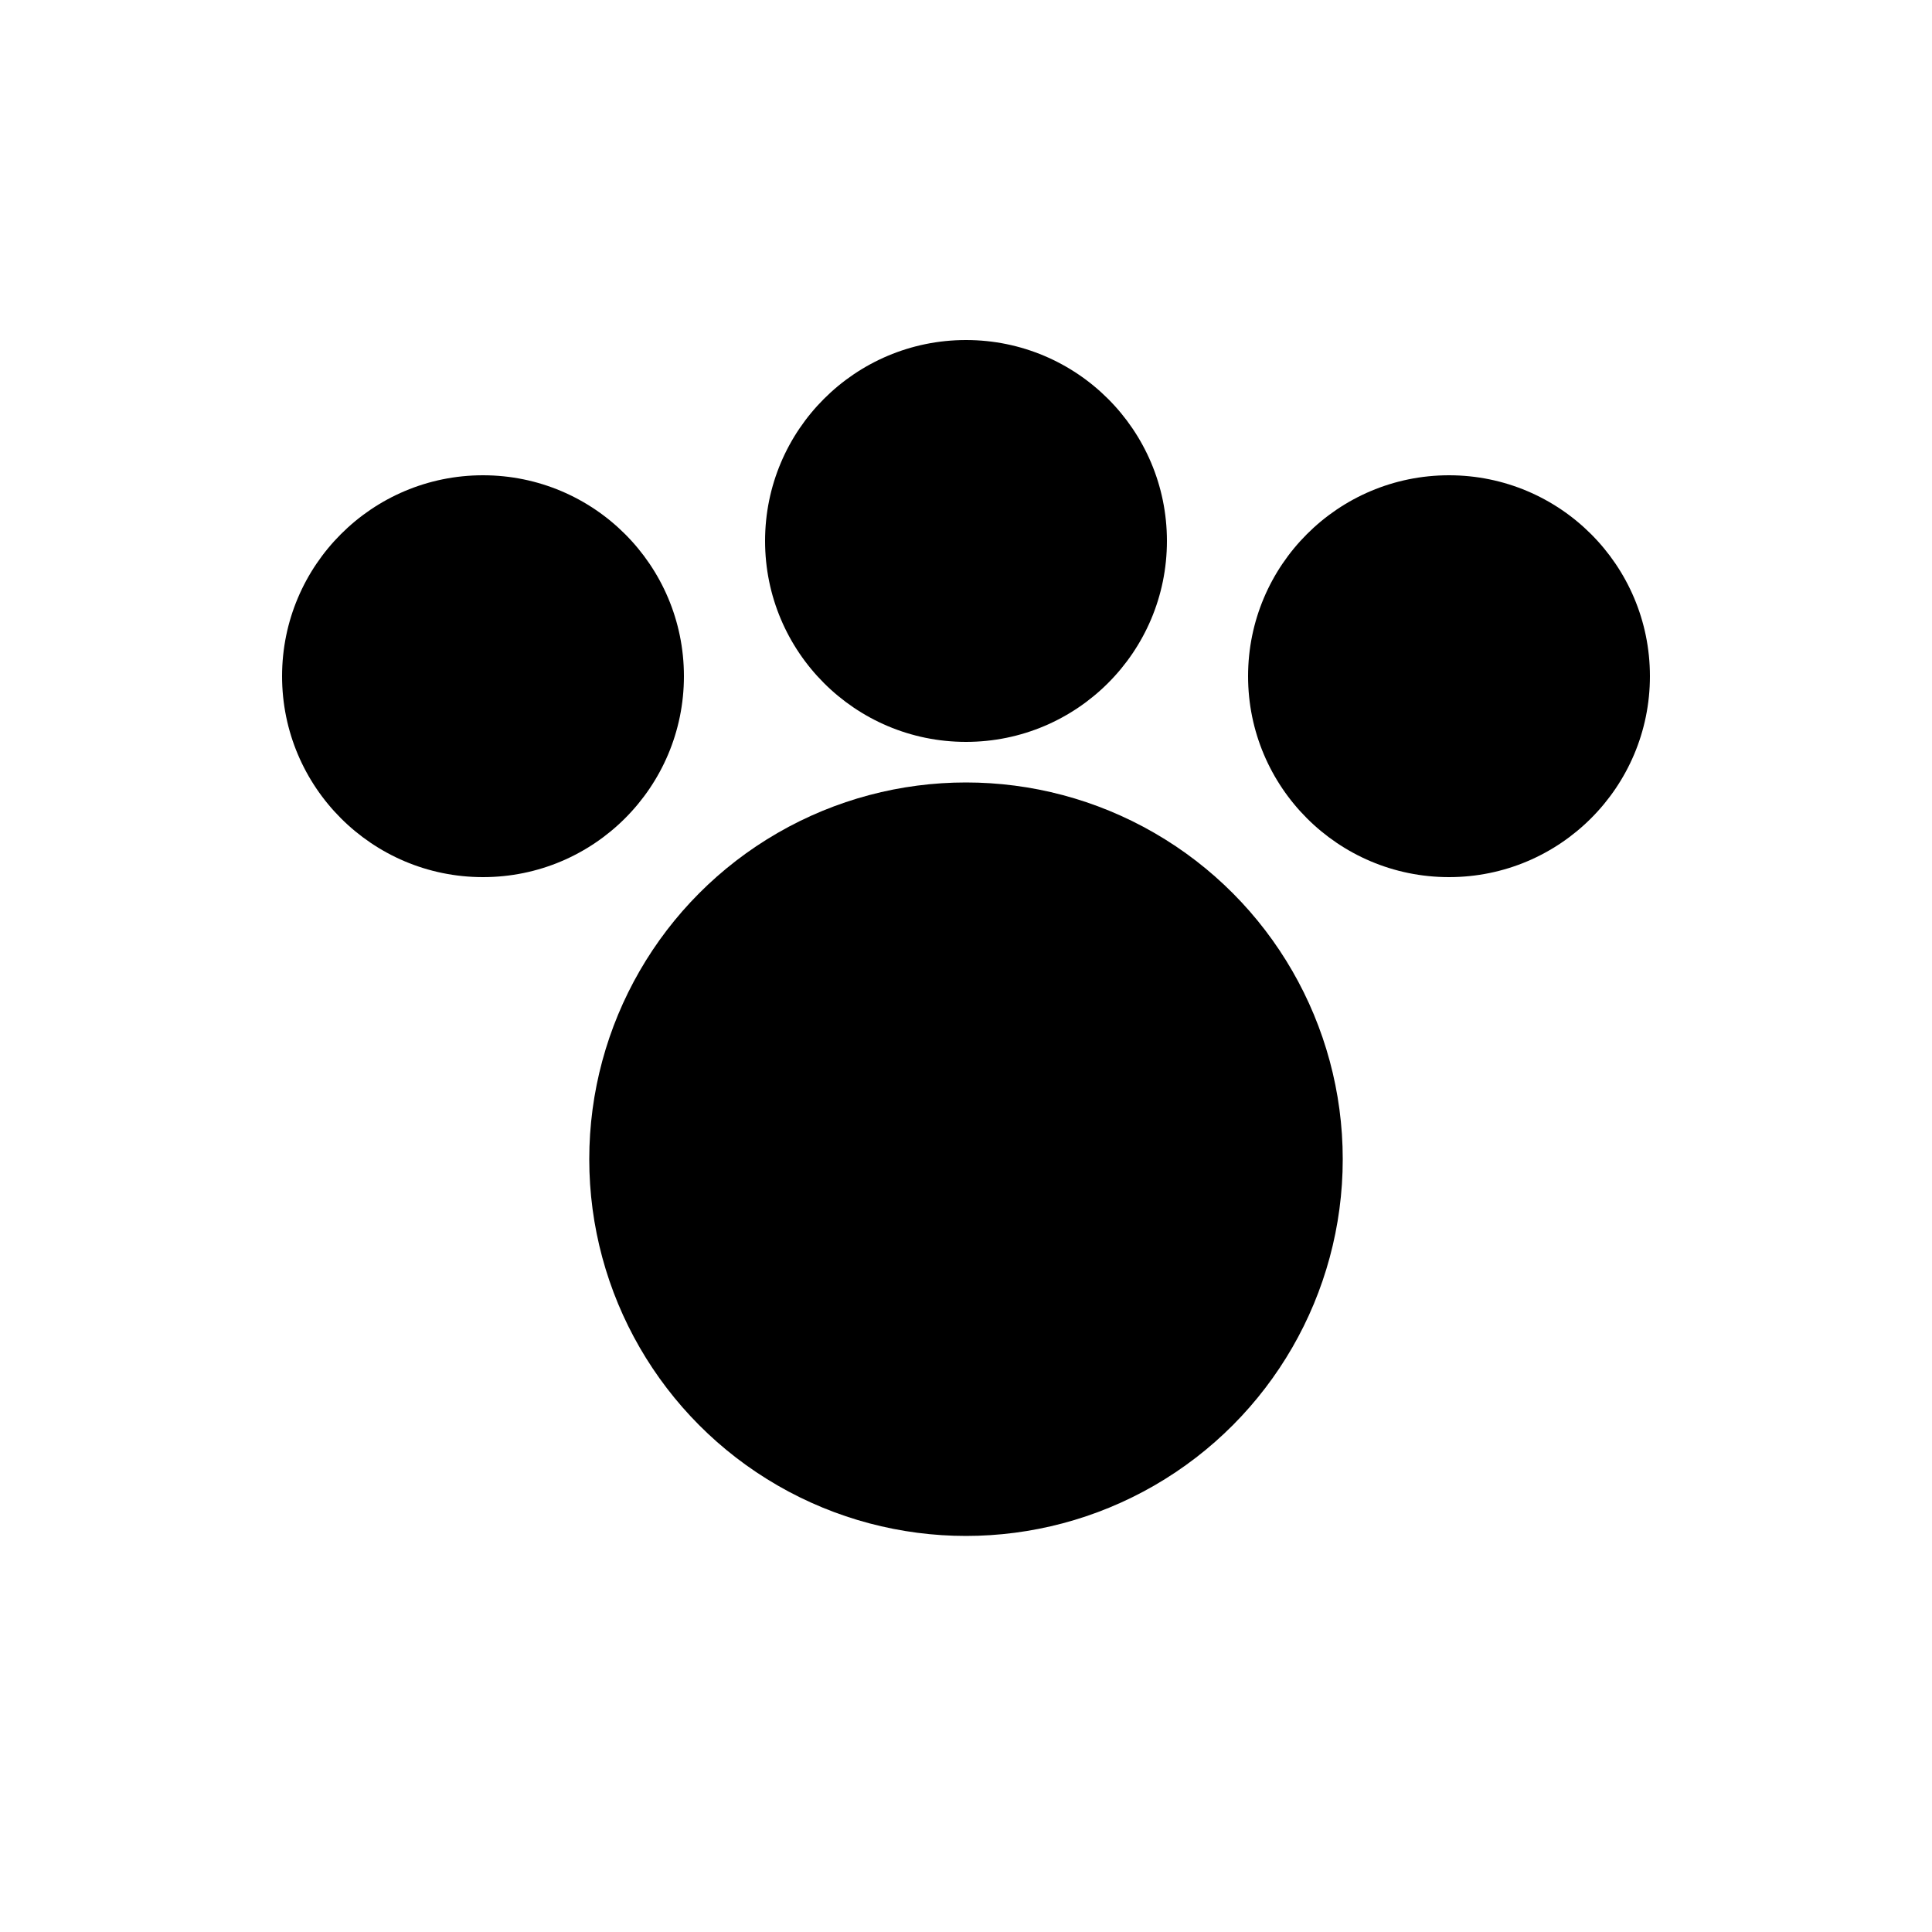
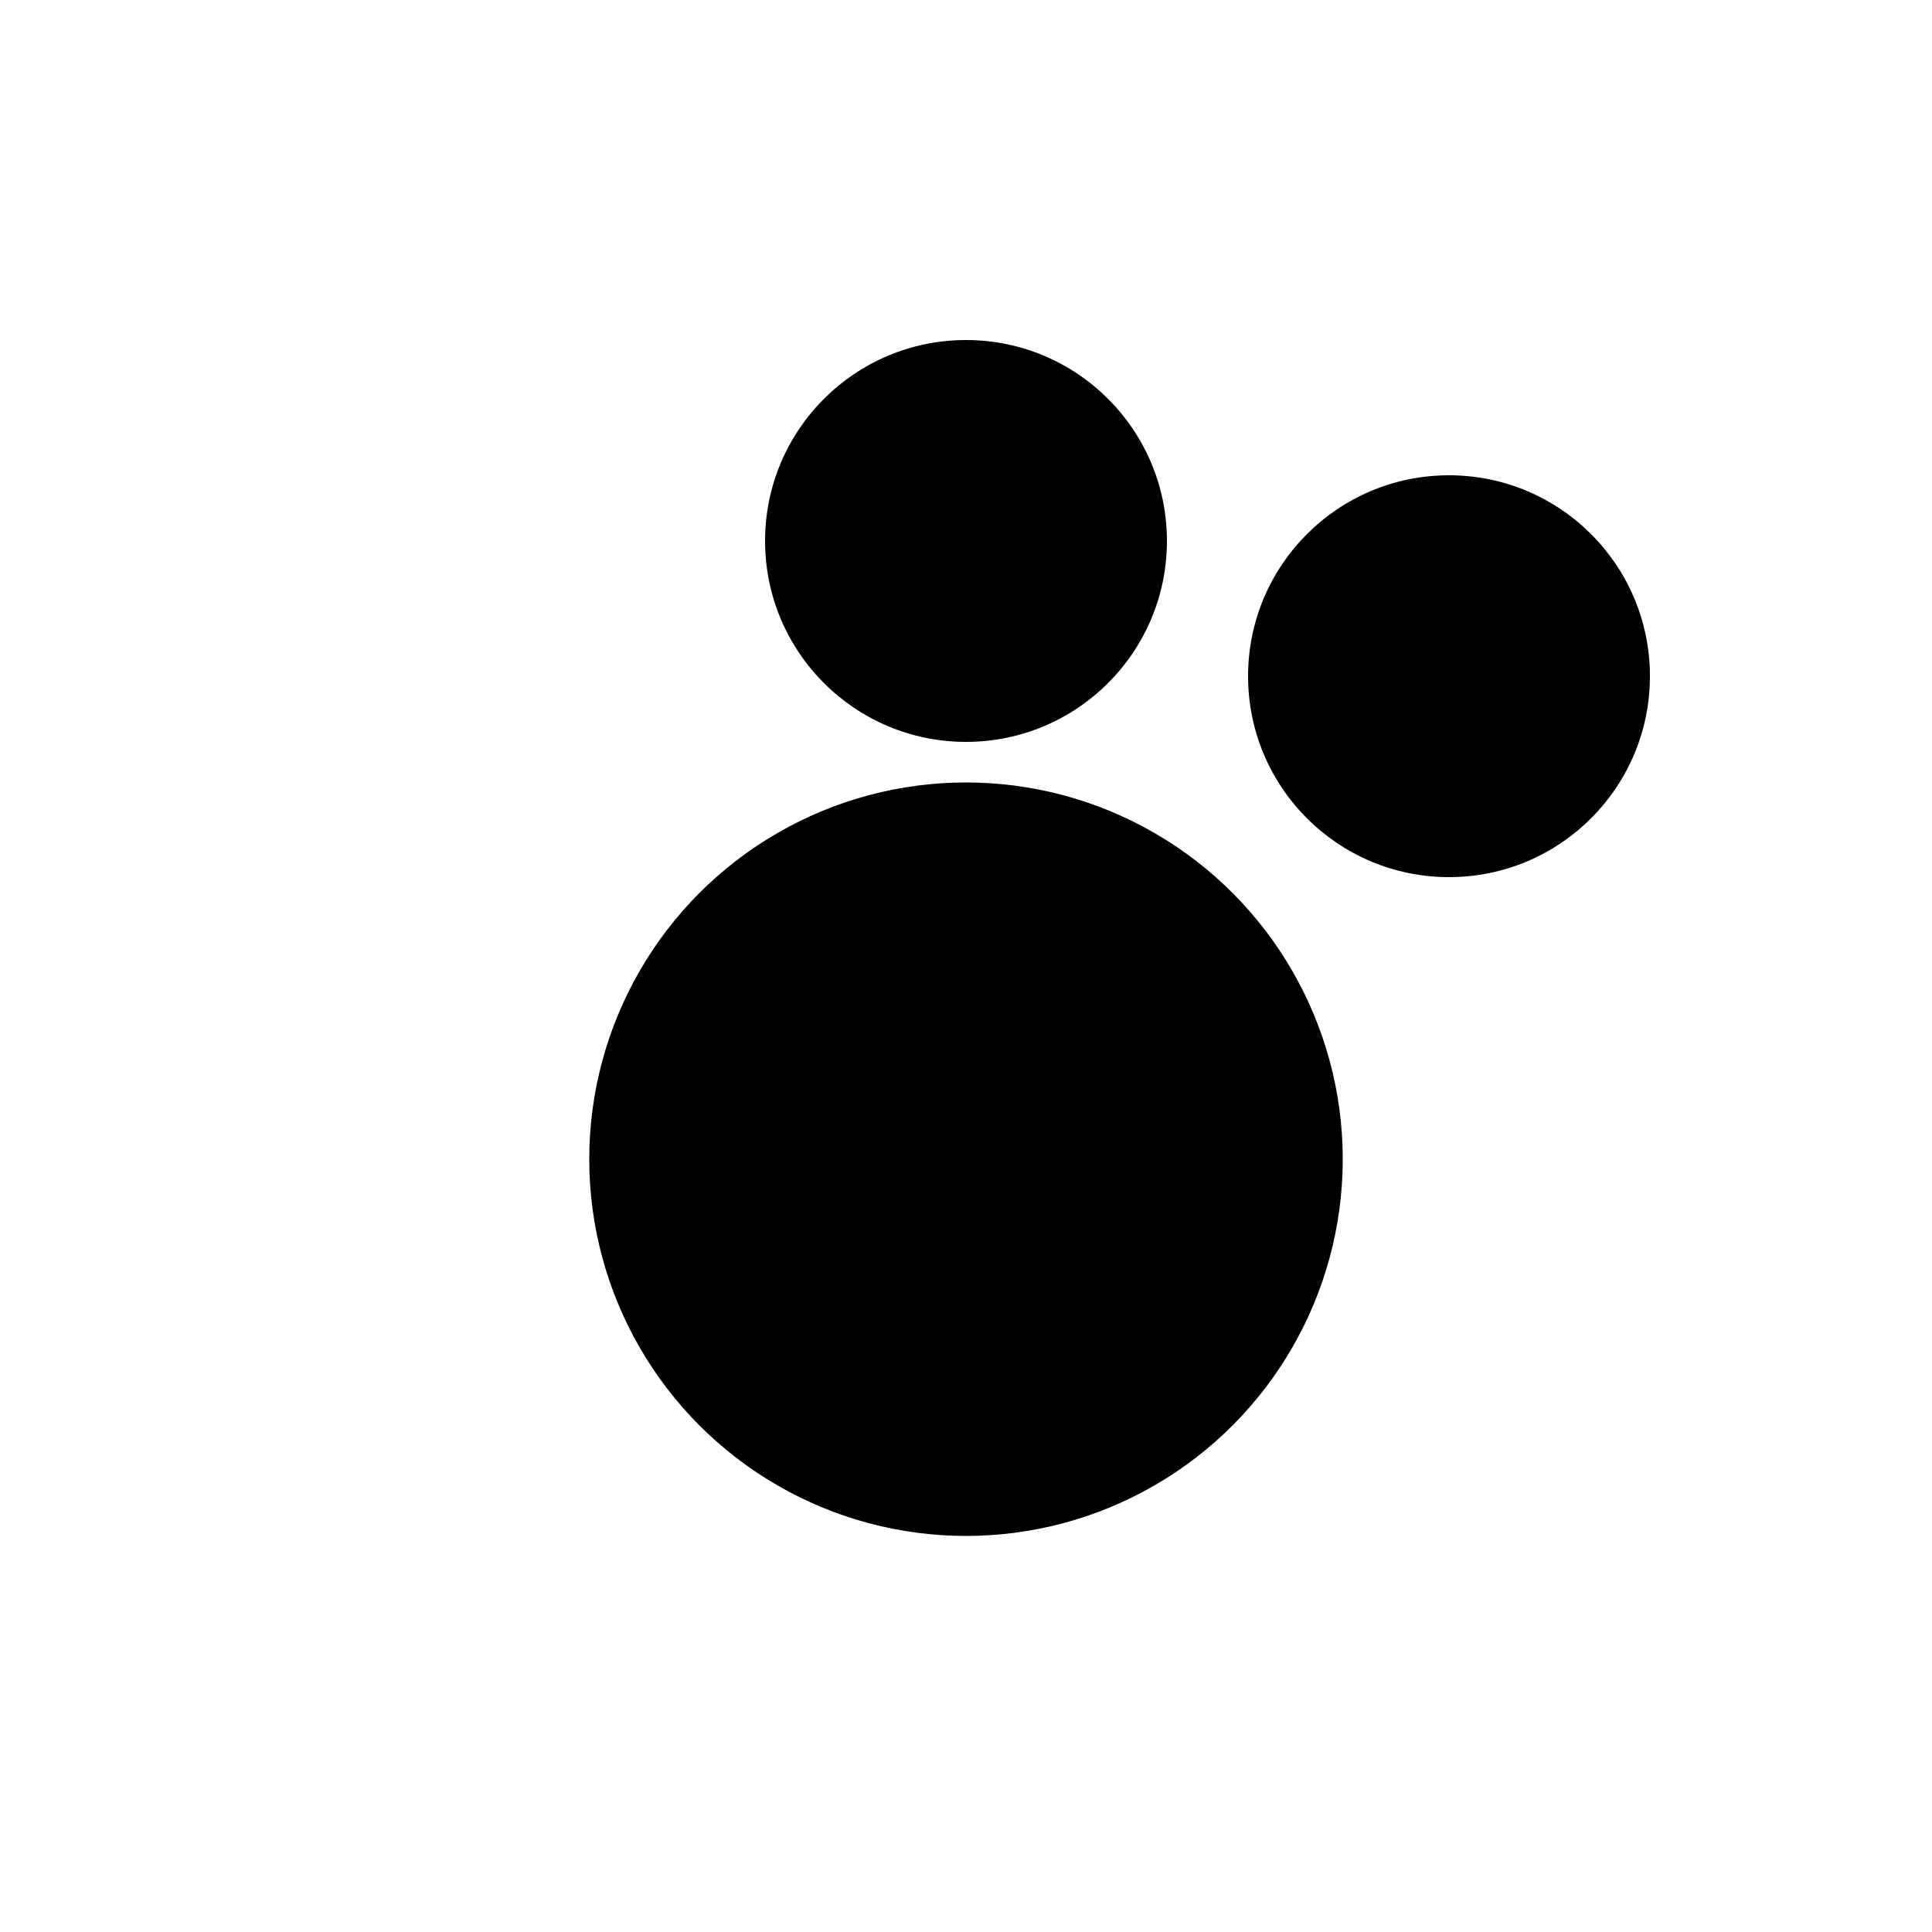
<svg xmlns="http://www.w3.org/2000/svg" viewBox="0 0 100 100">
  <circle cx="50" cy="60" r="19.5" fill="black" />
-   <circle cx="25" cy="35" r="10.4" fill="black" />
  <circle cx="50" cy="28" r="10.4" fill="black" />
  <circle cx="75" cy="35" r="10.4" fill="black" />
</svg>